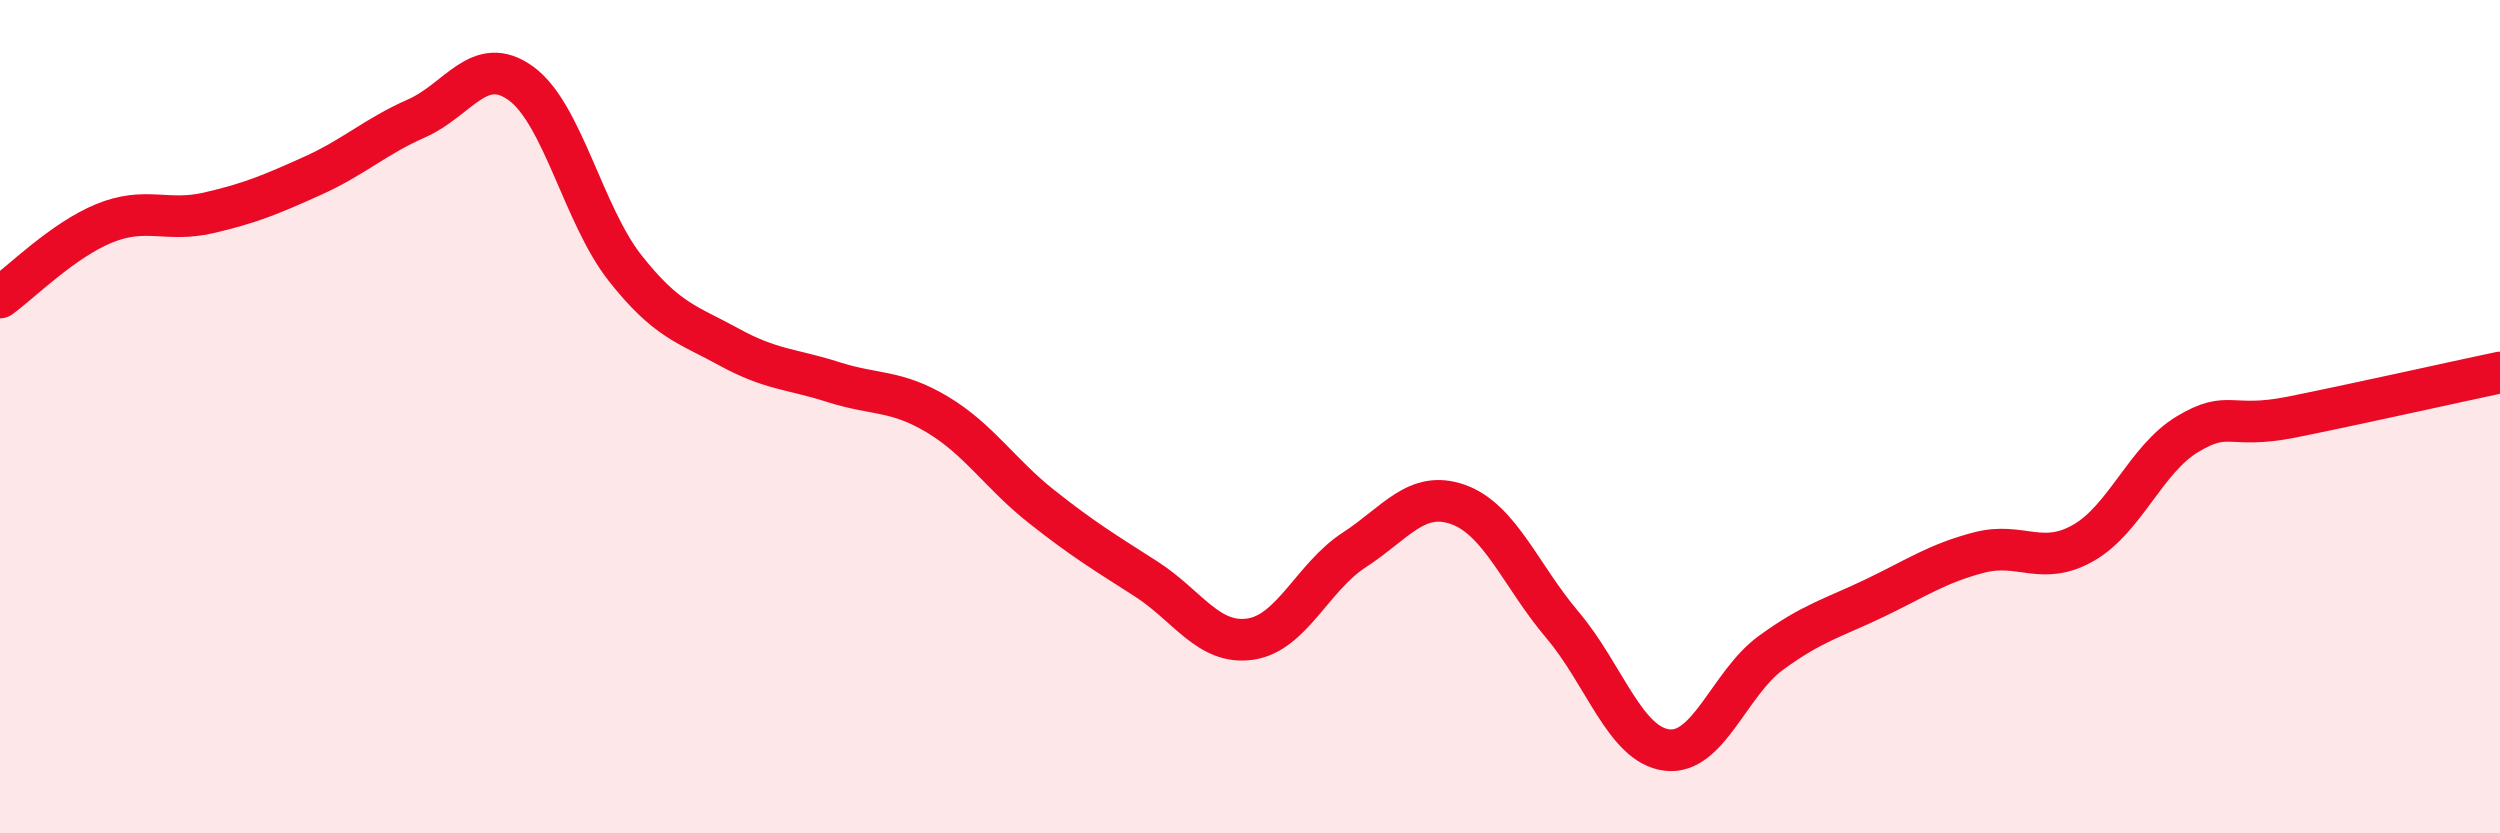
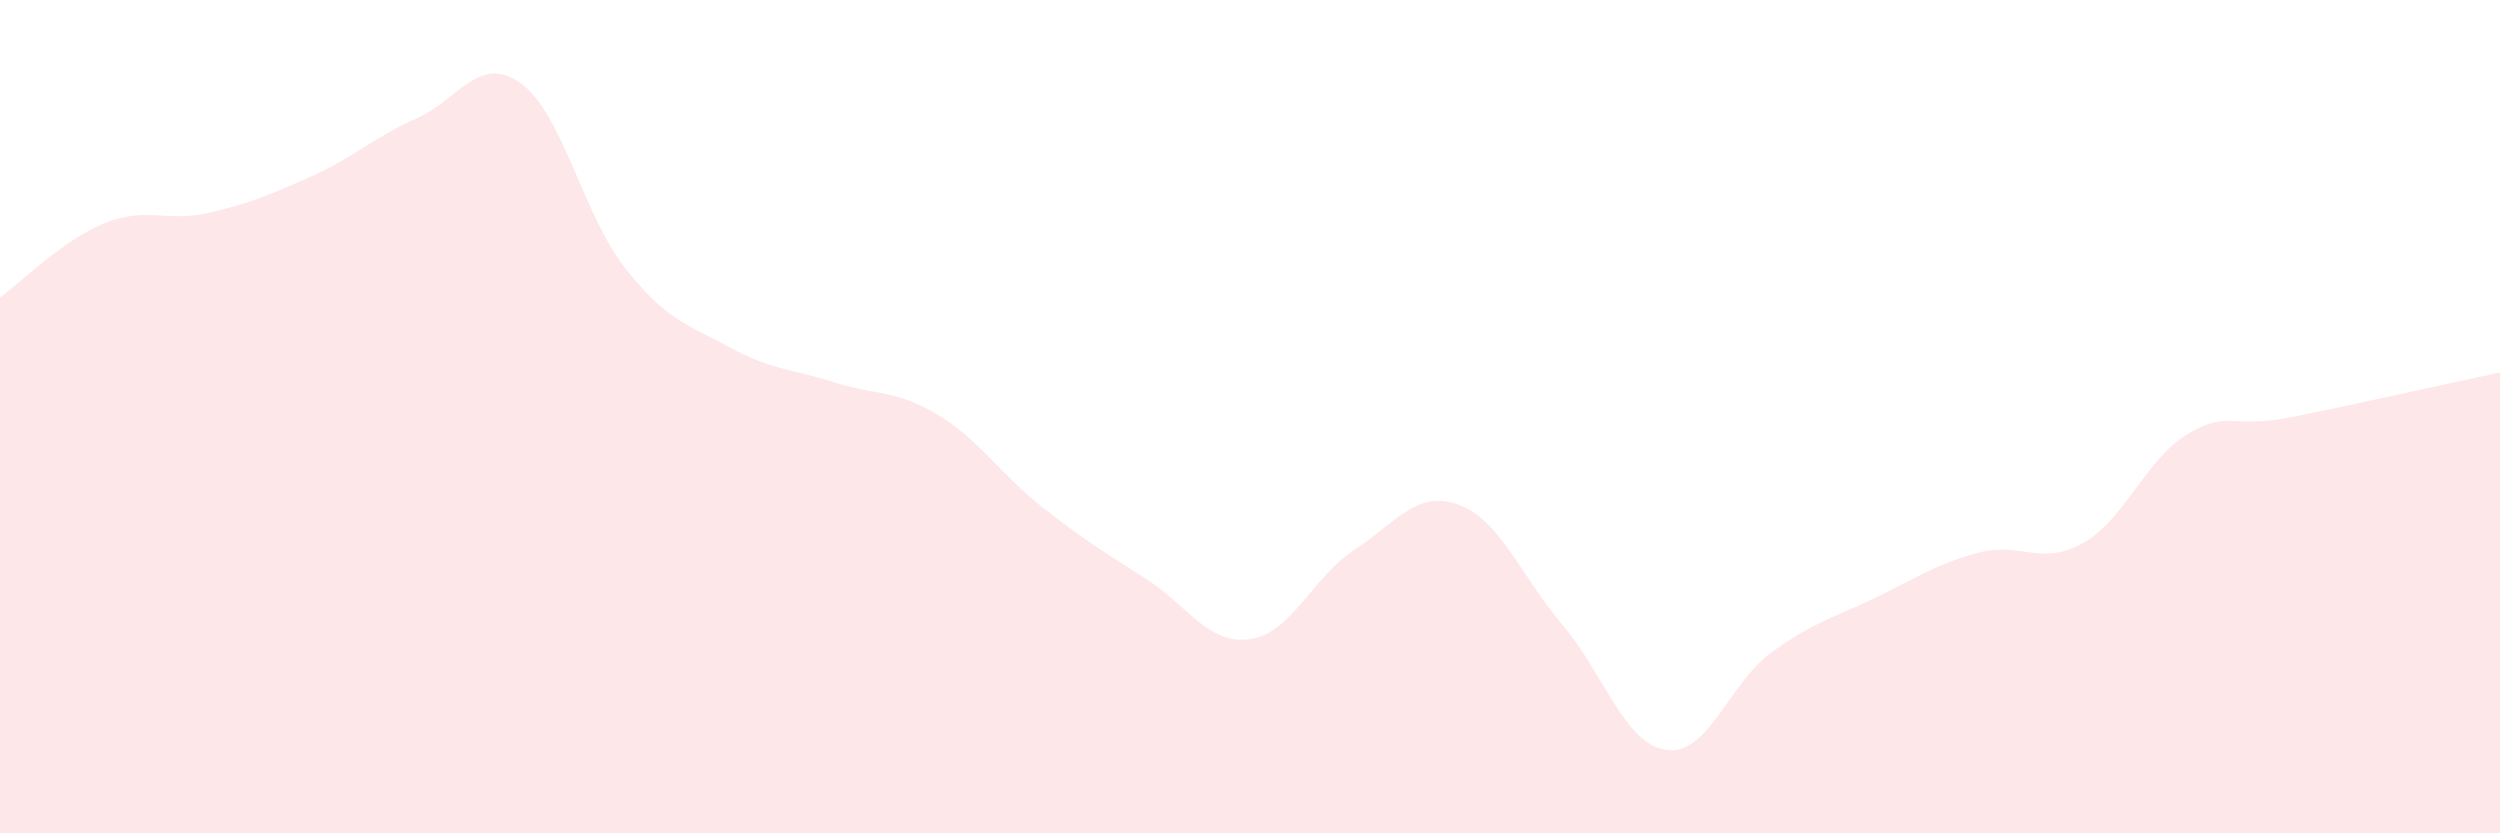
<svg xmlns="http://www.w3.org/2000/svg" width="60" height="20" viewBox="0 0 60 20">
  <path d="M 0,7.14 C 0.5,6.78 1.5,5.77 2.5,5.36 C 3.5,4.95 4,5.34 5,5.11 C 6,4.88 6.5,4.67 7.5,4.22 C 8.5,3.77 9,3.28 10,2.84 C 11,2.4 11.5,1.28 12.5,2 C 13.5,2.72 14,5.16 15,6.43 C 16,7.7 16.5,7.78 17.5,8.33 C 18.5,8.88 19,8.85 20,9.17 C 21,9.49 21.5,9.35 22.5,9.95 C 23.5,10.55 24,11.37 25,12.16 C 26,12.95 26.5,13.25 27.5,13.89 C 28.5,14.53 29,15.48 30,15.34 C 31,15.2 31.5,13.85 32.5,13.2 C 33.5,12.55 34,11.75 35,12.11 C 36,12.47 36.5,13.82 37.5,15 C 38.5,16.18 39,17.87 40,18 C 41,18.13 41.5,16.4 42.5,15.67 C 43.5,14.94 44,14.83 45,14.35 C 46,13.87 46.5,13.52 47.5,13.26 C 48.5,13 49,13.6 50,13.03 C 51,12.46 51.5,11.02 52.5,10.42 C 53.5,9.82 53.5,10.31 55,10.01 C 56.5,9.71 59,9.15 60,8.94L60 20L0 20Z" fill="#EB0A25" opacity="0.1" stroke-linecap="round" stroke-linejoin="round" />
-   <path d="M 0,7.14 C 0.5,6.78 1.5,5.77 2.5,5.36 C 3.5,4.95 4,5.34 5,5.11 C 6,4.88 6.5,4.67 7.5,4.22 C 8.5,3.77 9,3.28 10,2.84 C 11,2.4 11.5,1.28 12.5,2 C 13.5,2.72 14,5.16 15,6.43 C 16,7.7 16.5,7.78 17.5,8.33 C 18.5,8.88 19,8.85 20,9.17 C 21,9.49 21.5,9.35 22.5,9.95 C 23.5,10.55 24,11.37 25,12.16 C 26,12.95 26.5,13.25 27.5,13.89 C 28.5,14.53 29,15.48 30,15.34 C 31,15.2 31.5,13.85 32.5,13.2 C 33.5,12.55 34,11.75 35,12.11 C 36,12.47 36.5,13.82 37.5,15 C 38.5,16.18 39,17.87 40,18 C 41,18.13 41.5,16.4 42.5,15.67 C 43.5,14.94 44,14.83 45,14.35 C 46,13.87 46.5,13.52 47.5,13.26 C 48.5,13 49,13.6 50,13.03 C 51,12.46 51.5,11.02 52.5,10.42 C 53.5,9.82 53.5,10.31 55,10.01 C 56.5,9.71 59,9.15 60,8.94" stroke="#EB0A25" stroke-width="1" fill="none" stroke-linecap="round" stroke-linejoin="round" />
</svg>